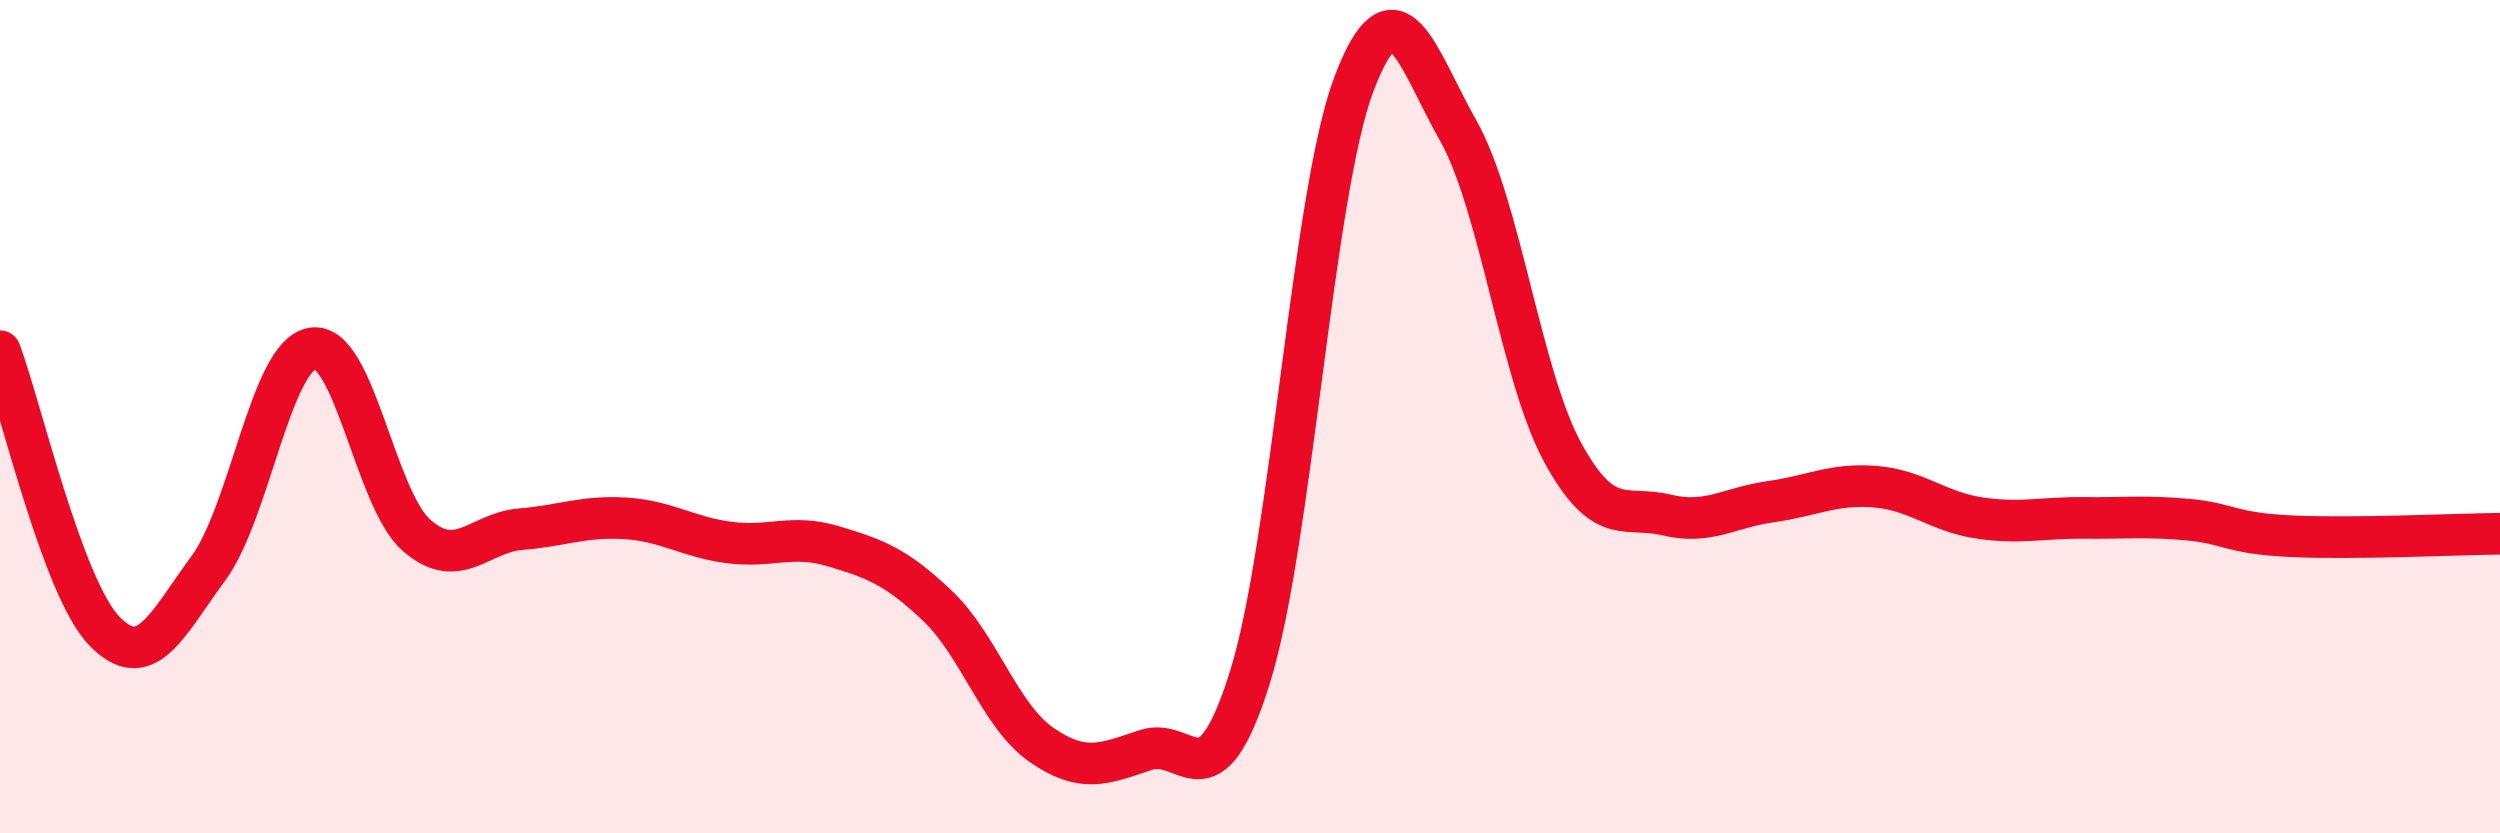
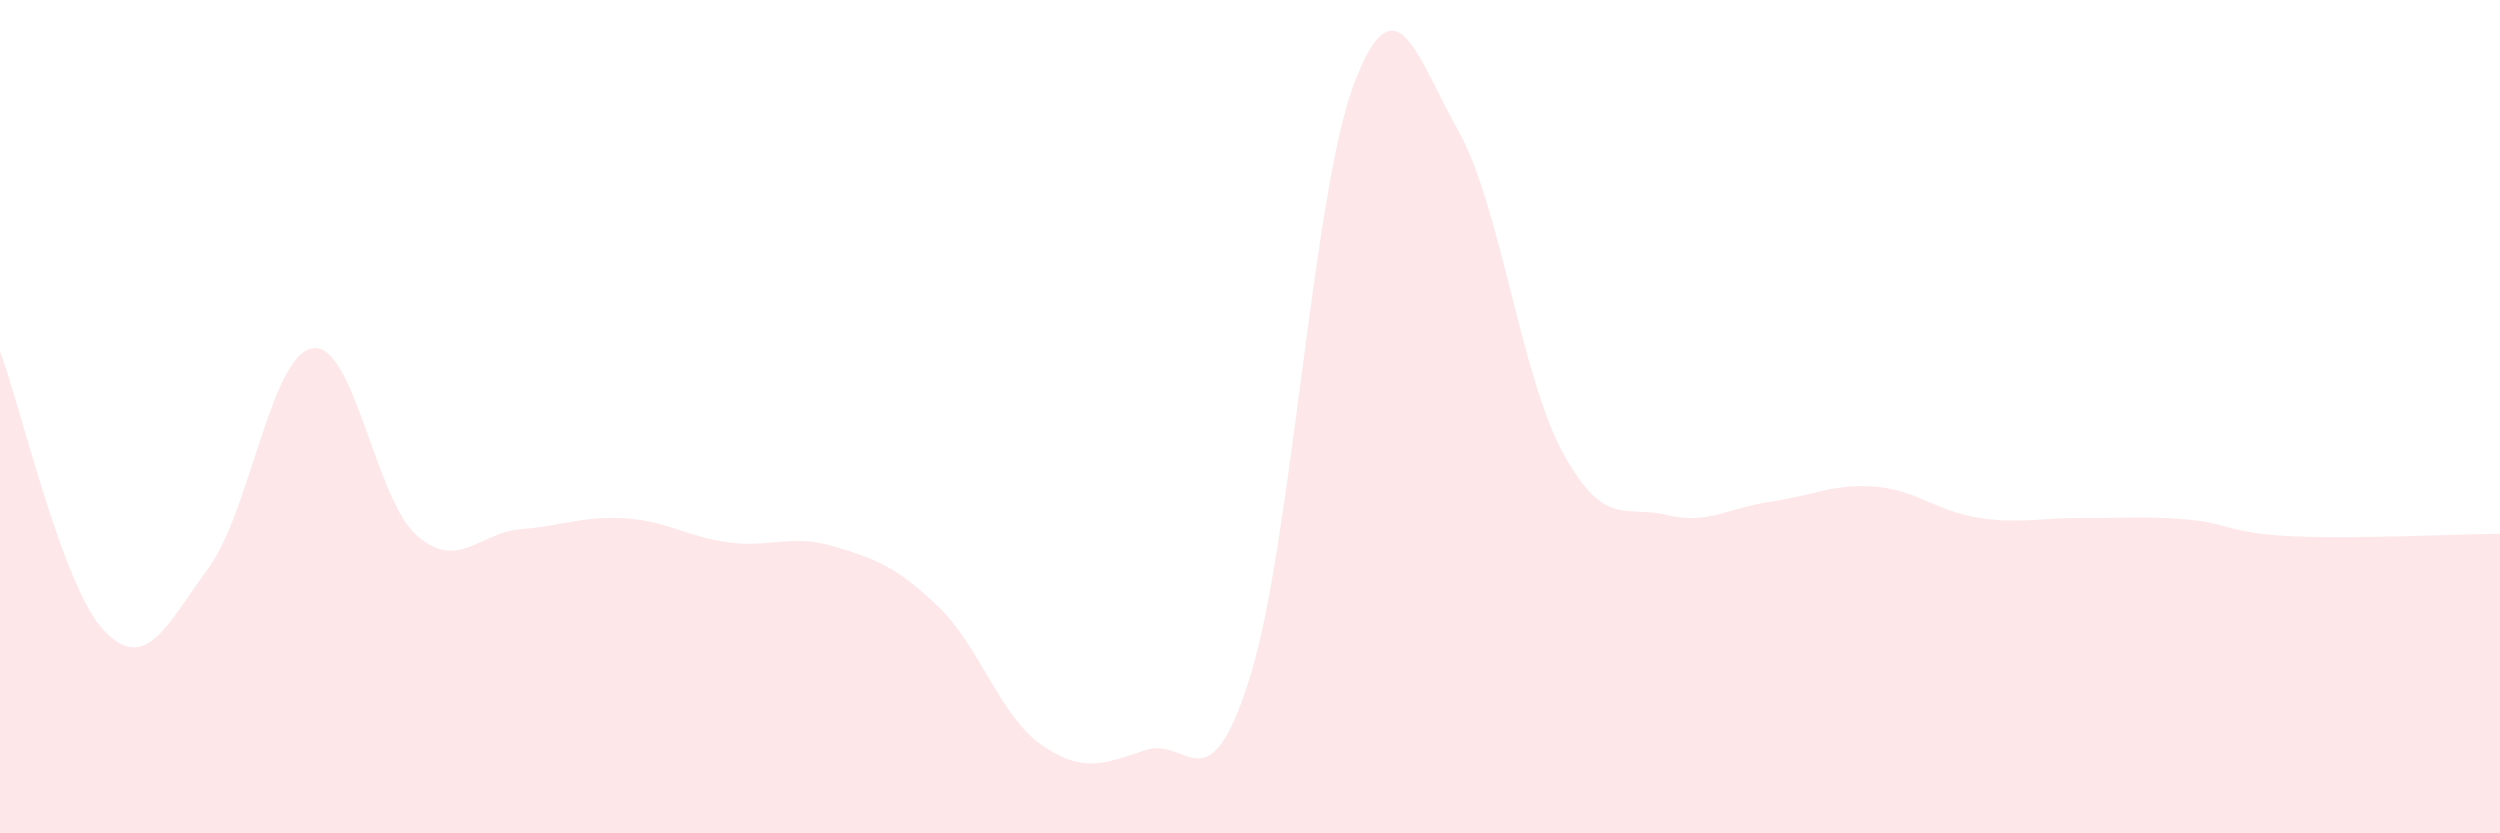
<svg xmlns="http://www.w3.org/2000/svg" width="60" height="20" viewBox="0 0 60 20">
  <path d="M 0,8.43 C 0.5,9.77 1.5,14.1 2.5,15.14 C 3.5,16.18 4,15 5,13.64 C 6,12.28 6.5,8.52 7.5,8.36 C 8.5,8.2 9,11.98 10,12.85 C 11,13.72 11.5,12.78 12.5,12.7 C 13.5,12.62 14,12.38 15,12.44 C 16,12.5 16.5,12.89 17.5,13.02 C 18.5,13.15 19,12.81 20,13.11 C 21,13.41 21.5,13.59 22.5,14.54 C 23.5,15.49 24,17.19 25,17.88 C 26,18.57 26.5,18.33 27.5,18 C 28.5,17.67 29,19.45 30,16.25 C 31,13.05 31.5,4.62 32.5,2 C 33.5,-0.62 34,1.37 35,3.14 C 36,4.91 36.5,9.01 37.5,10.85 C 38.5,12.69 39,12.12 40,12.36 C 41,12.6 41.5,12.18 42.5,12.04 C 43.5,11.9 44,11.6 45,11.68 C 46,11.76 46.5,12.28 47.5,12.43 C 48.5,12.58 49,12.42 50,12.43 C 51,12.44 51.5,12.38 52.5,12.47 C 53.5,12.56 53.5,12.8 55,12.87 C 56.5,12.94 59,12.82 60,12.81L60 20L0 20Z" fill="#EB0A25" opacity="0.1" stroke-linecap="round" stroke-linejoin="round" />
-   <path d="M 0,8.43 C 0.5,9.77 1.5,14.1 2.5,15.14 C 3.5,16.18 4,15 5,13.64 C 6,12.28 6.5,8.52 7.5,8.36 C 8.5,8.2 9,11.98 10,12.85 C 11,13.72 11.5,12.78 12.5,12.7 C 13.5,12.62 14,12.38 15,12.44 C 16,12.5 16.5,12.89 17.5,13.02 C 18.5,13.15 19,12.81 20,13.11 C 21,13.41 21.5,13.59 22.5,14.54 C 23.5,15.49 24,17.19 25,17.88 C 26,18.57 26.5,18.33 27.5,18 C 28.5,17.67 29,19.45 30,16.25 C 31,13.05 31.5,4.62 32.5,2 C 33.5,-0.62 34,1.37 35,3.14 C 36,4.91 36.5,9.01 37.5,10.85 C 38.5,12.69 39,12.12 40,12.36 C 41,12.6 41.5,12.18 42.5,12.04 C 43.5,11.9 44,11.6 45,11.68 C 46,11.76 46.5,12.28 47.5,12.43 C 48.5,12.58 49,12.42 50,12.43 C 51,12.44 51.5,12.38 52.5,12.47 C 53.5,12.56 53.5,12.8 55,12.87 C 56.5,12.94 59,12.82 60,12.81" stroke="#EB0A25" stroke-width="1" fill="none" stroke-linecap="round" stroke-linejoin="round" />
</svg>